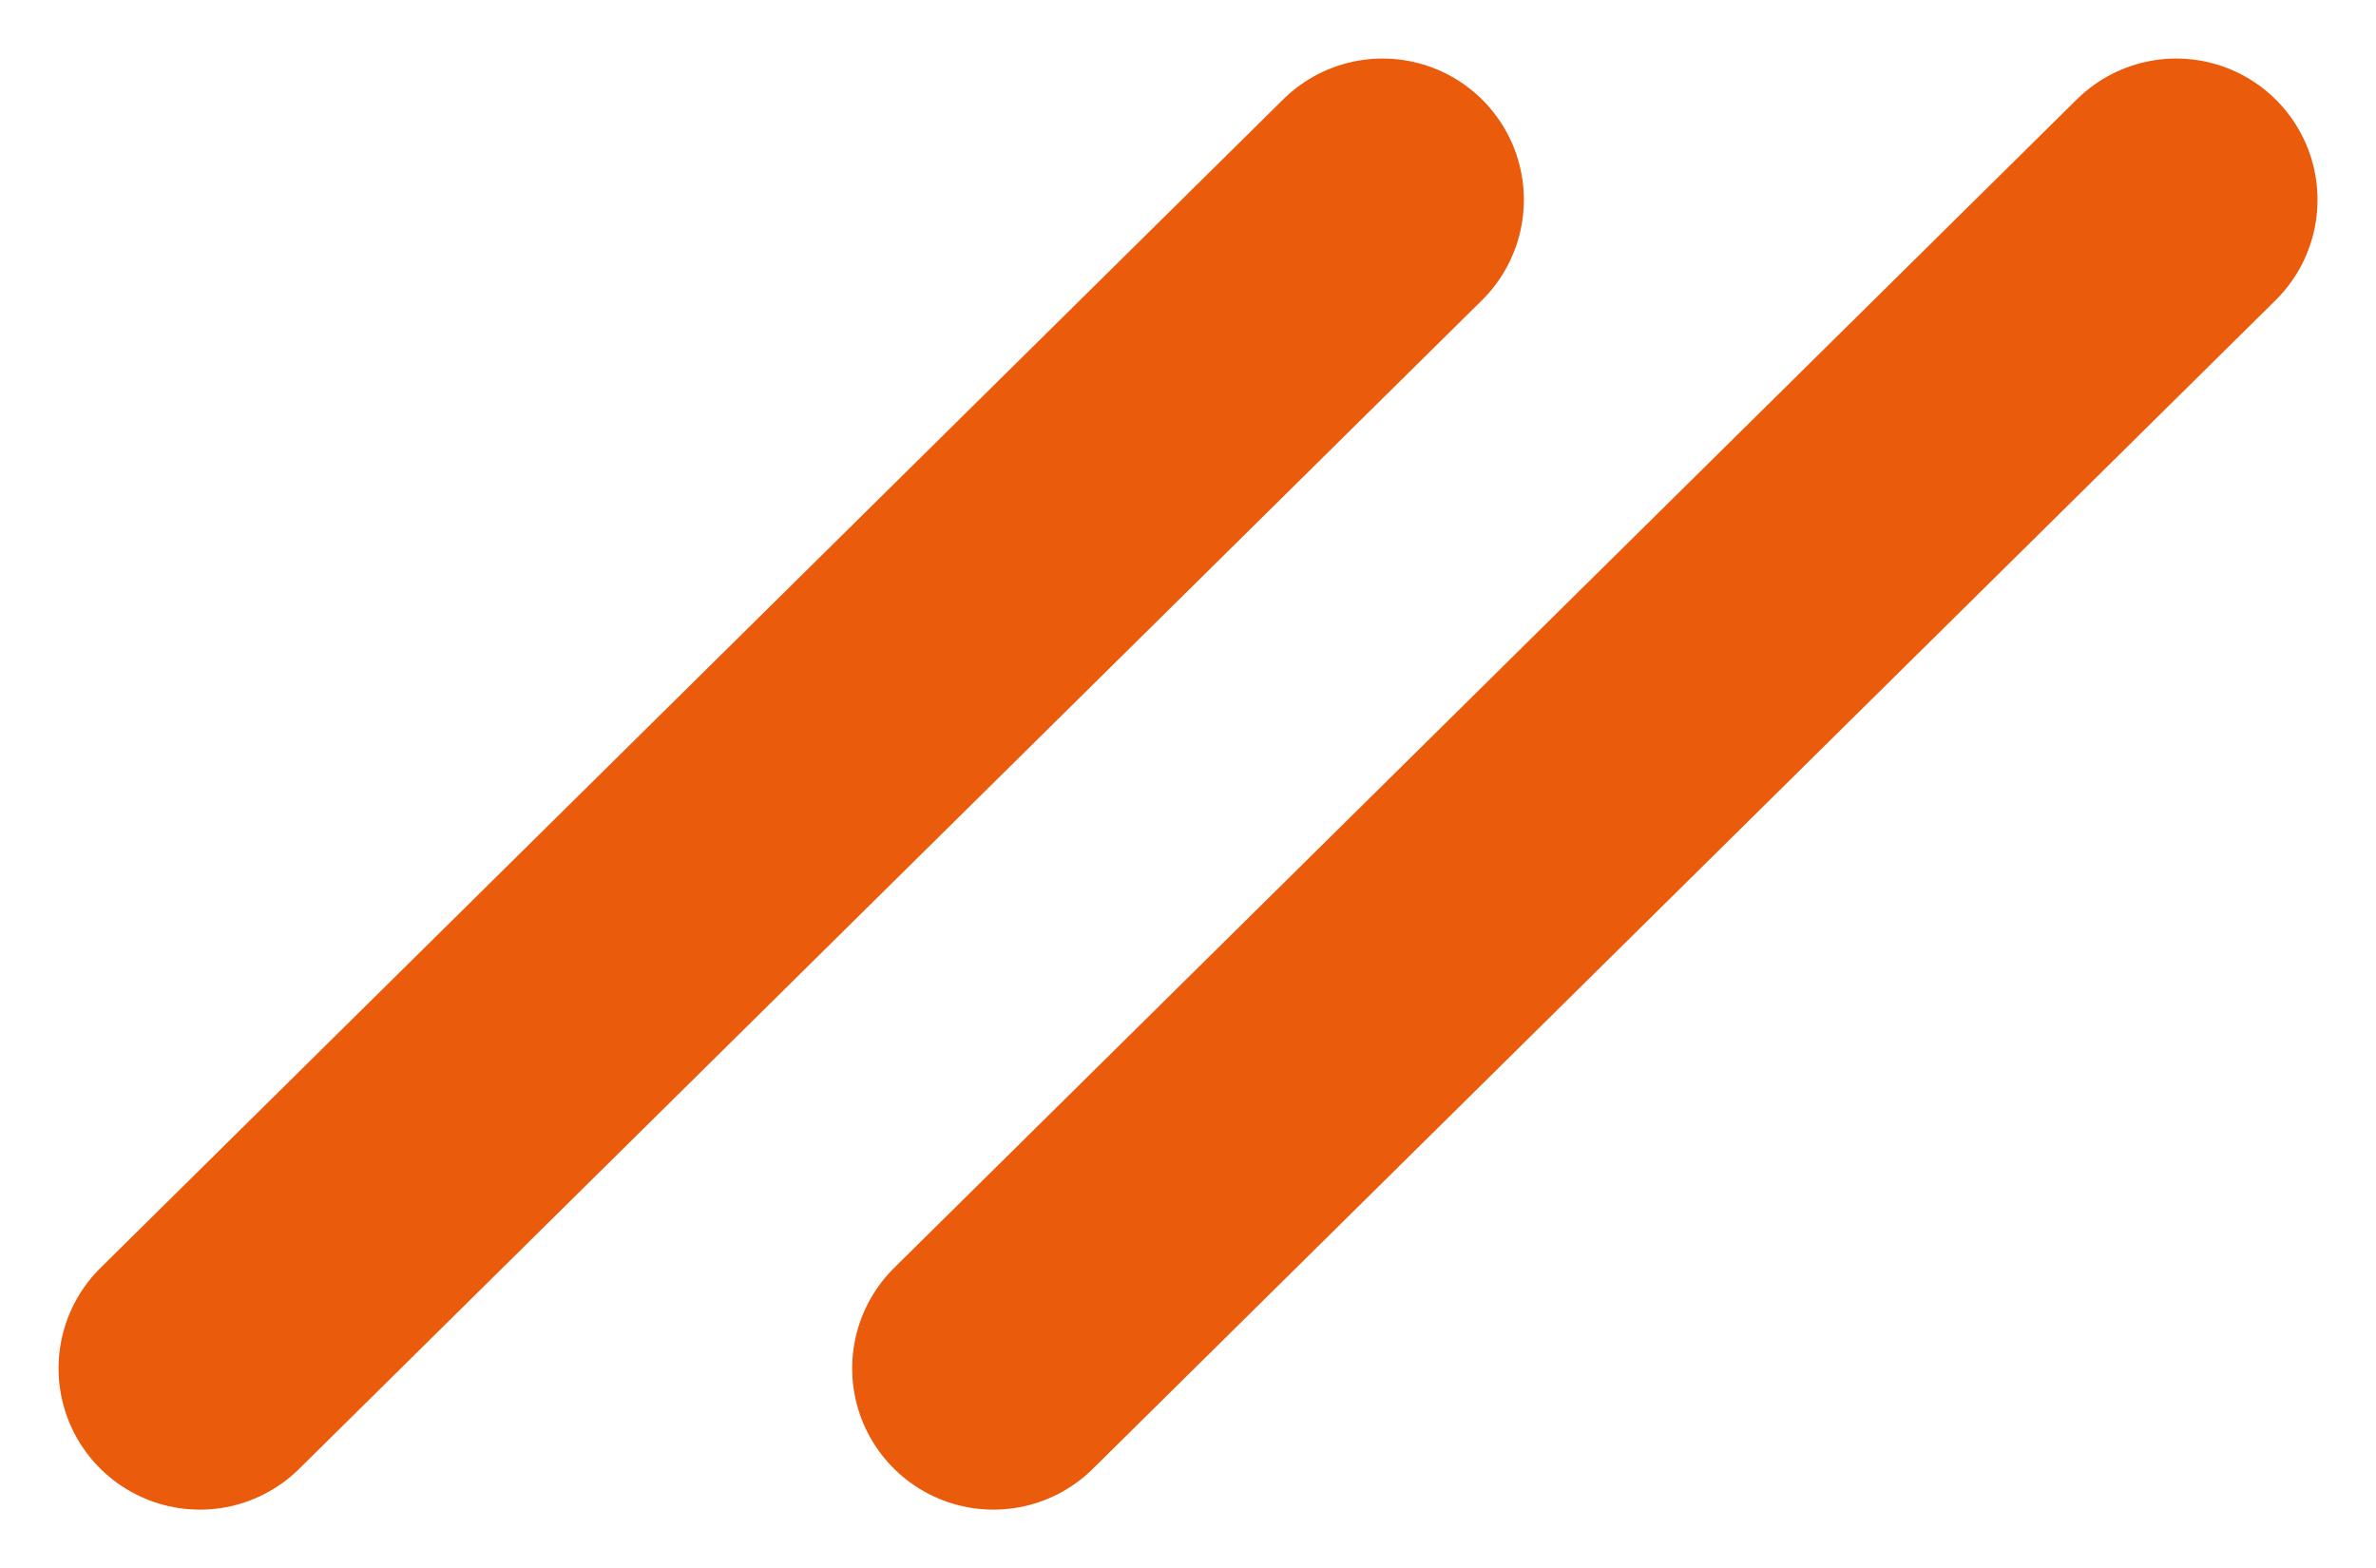
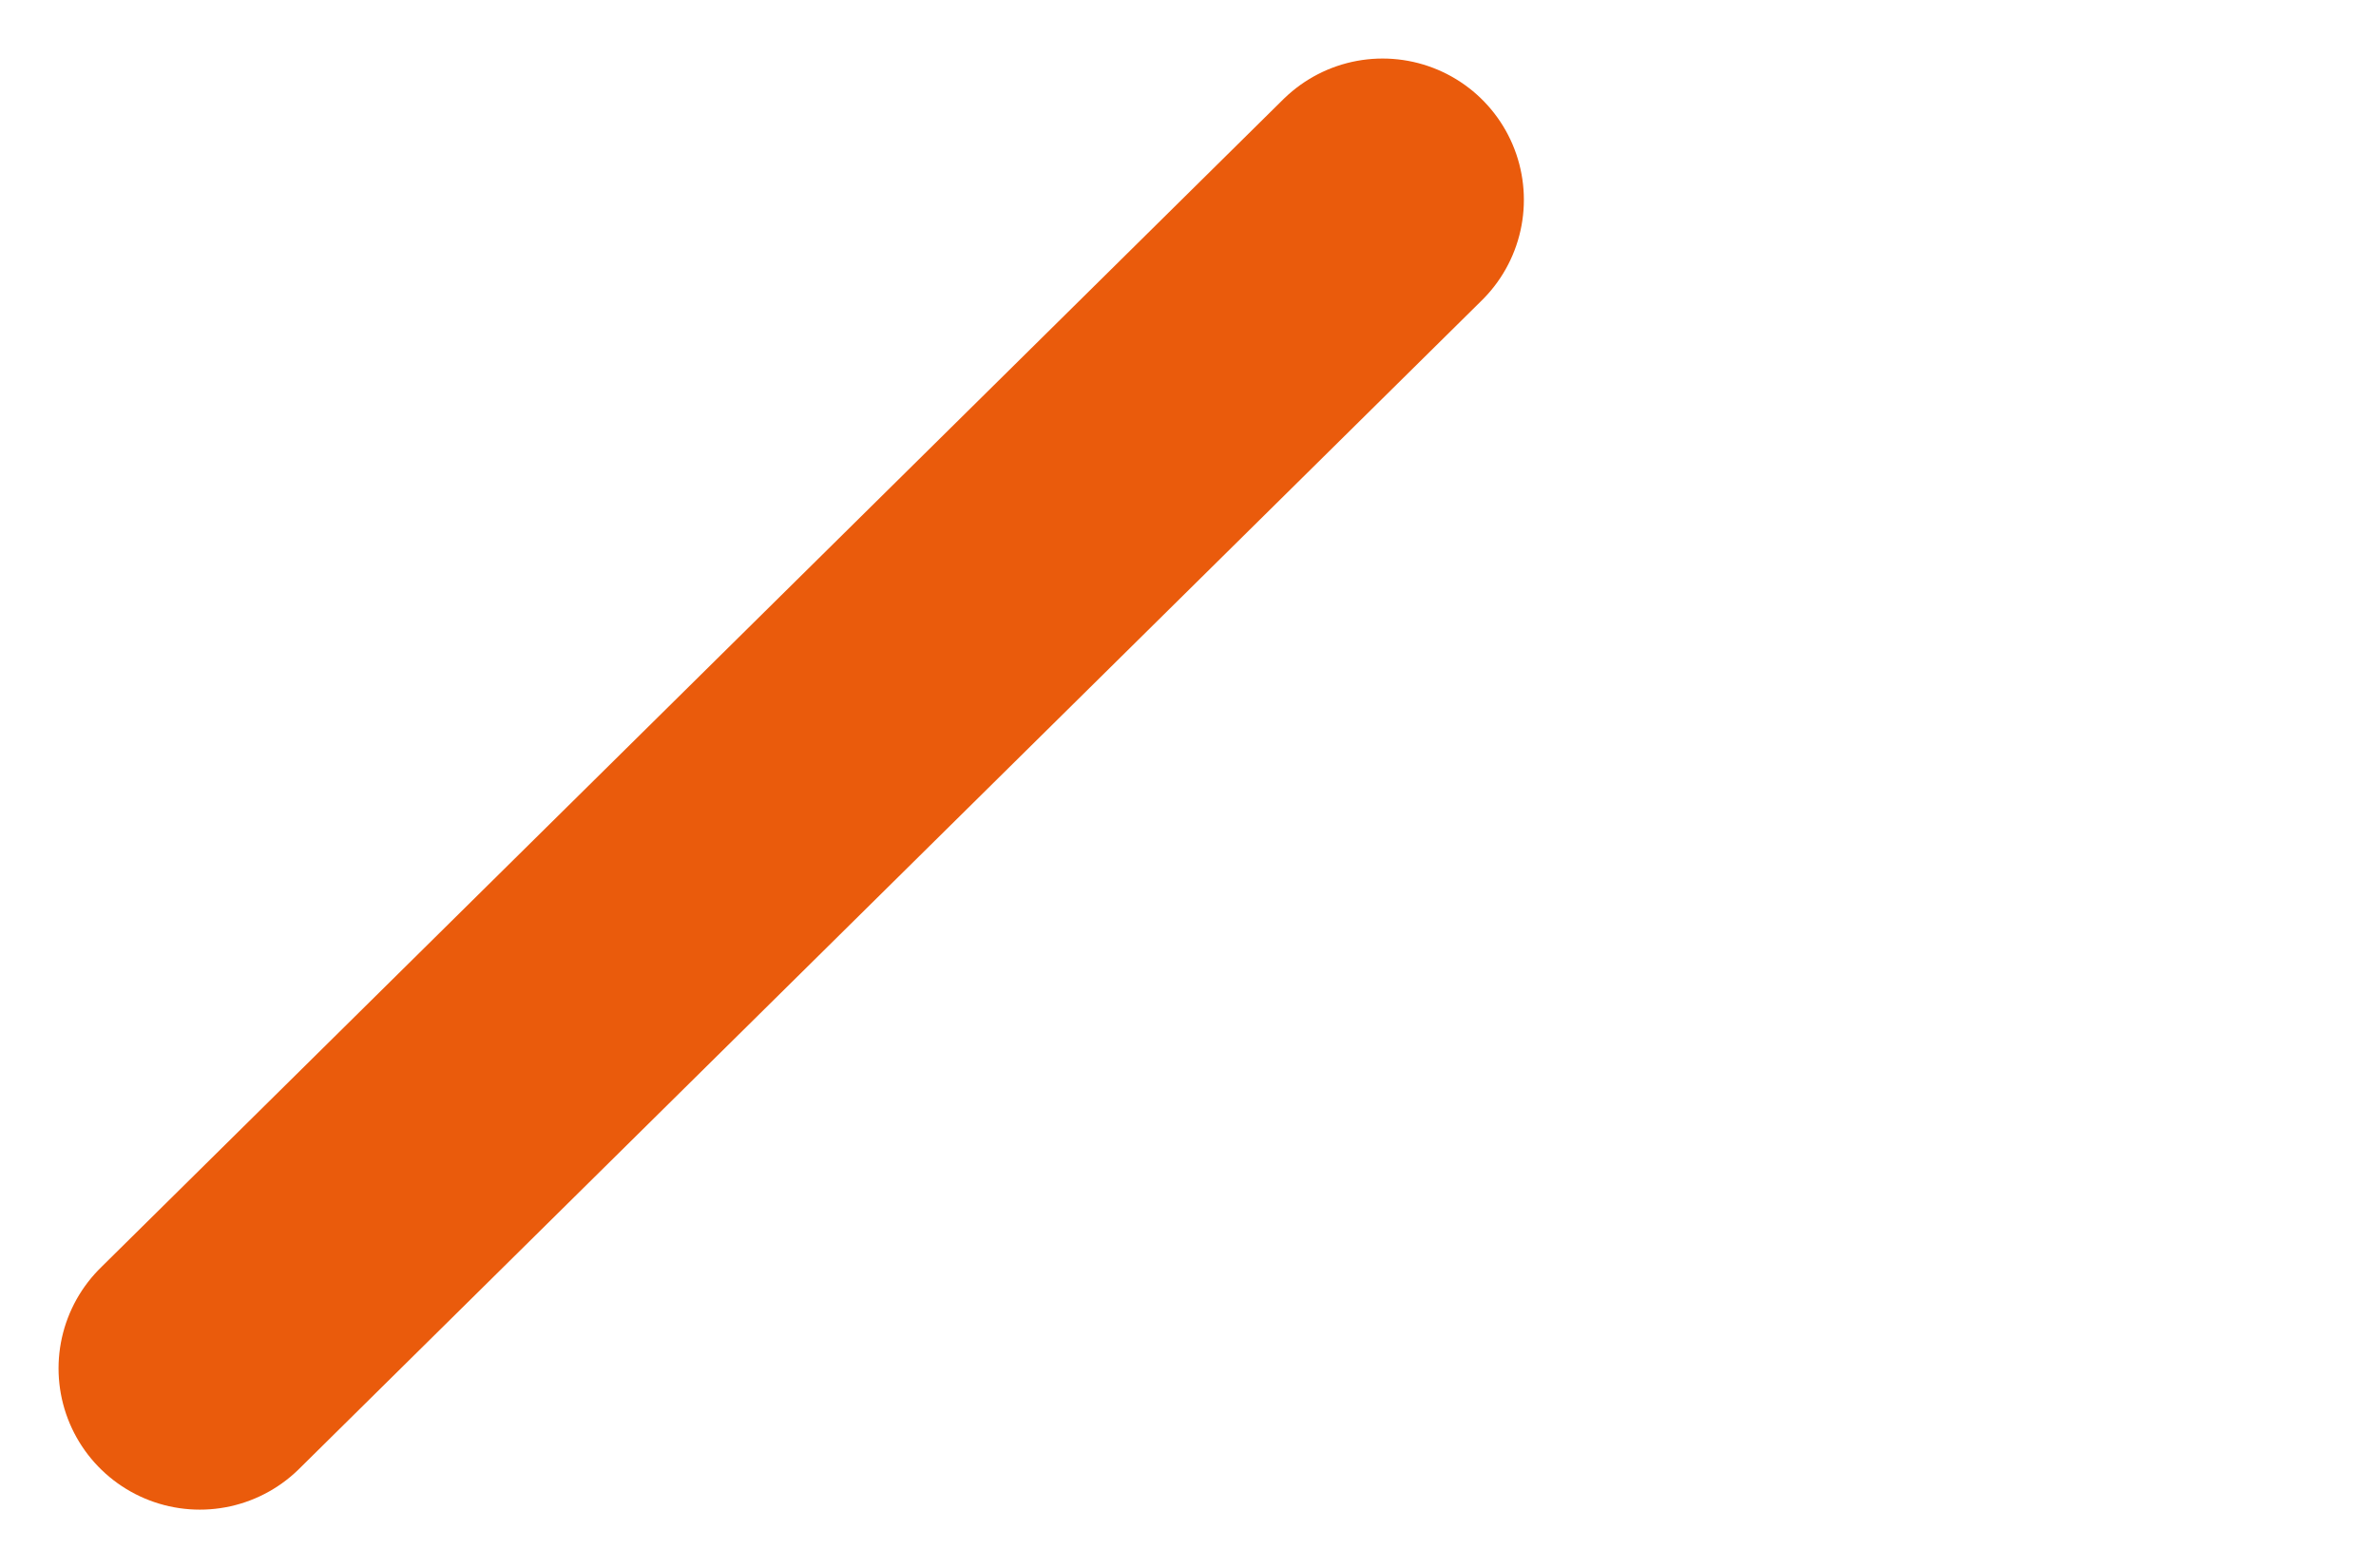
<svg xmlns="http://www.w3.org/2000/svg" width="50.449" height="33.299" viewBox="0 0 50.449 33.299">
  <g id="Gruppe_634" data-name="Gruppe 634" transform="translate(-1035.721 -3988.257)">
    <line id="Linie_149" data-name="Linie 149" y1="24.814" x2="25.113" transform="translate(1039.964 3992.5)" fill="none" stroke="#ea5b0c" stroke-linecap="round" stroke-width="6" />
-     <line id="Linie_150" data-name="Linie 150" y1="24.814" x2="25.113" transform="translate(1056.815 3992.5)" fill="none" stroke="#ea5b0c" stroke-linecap="round" stroke-width="6" />
  </g>
</svg>